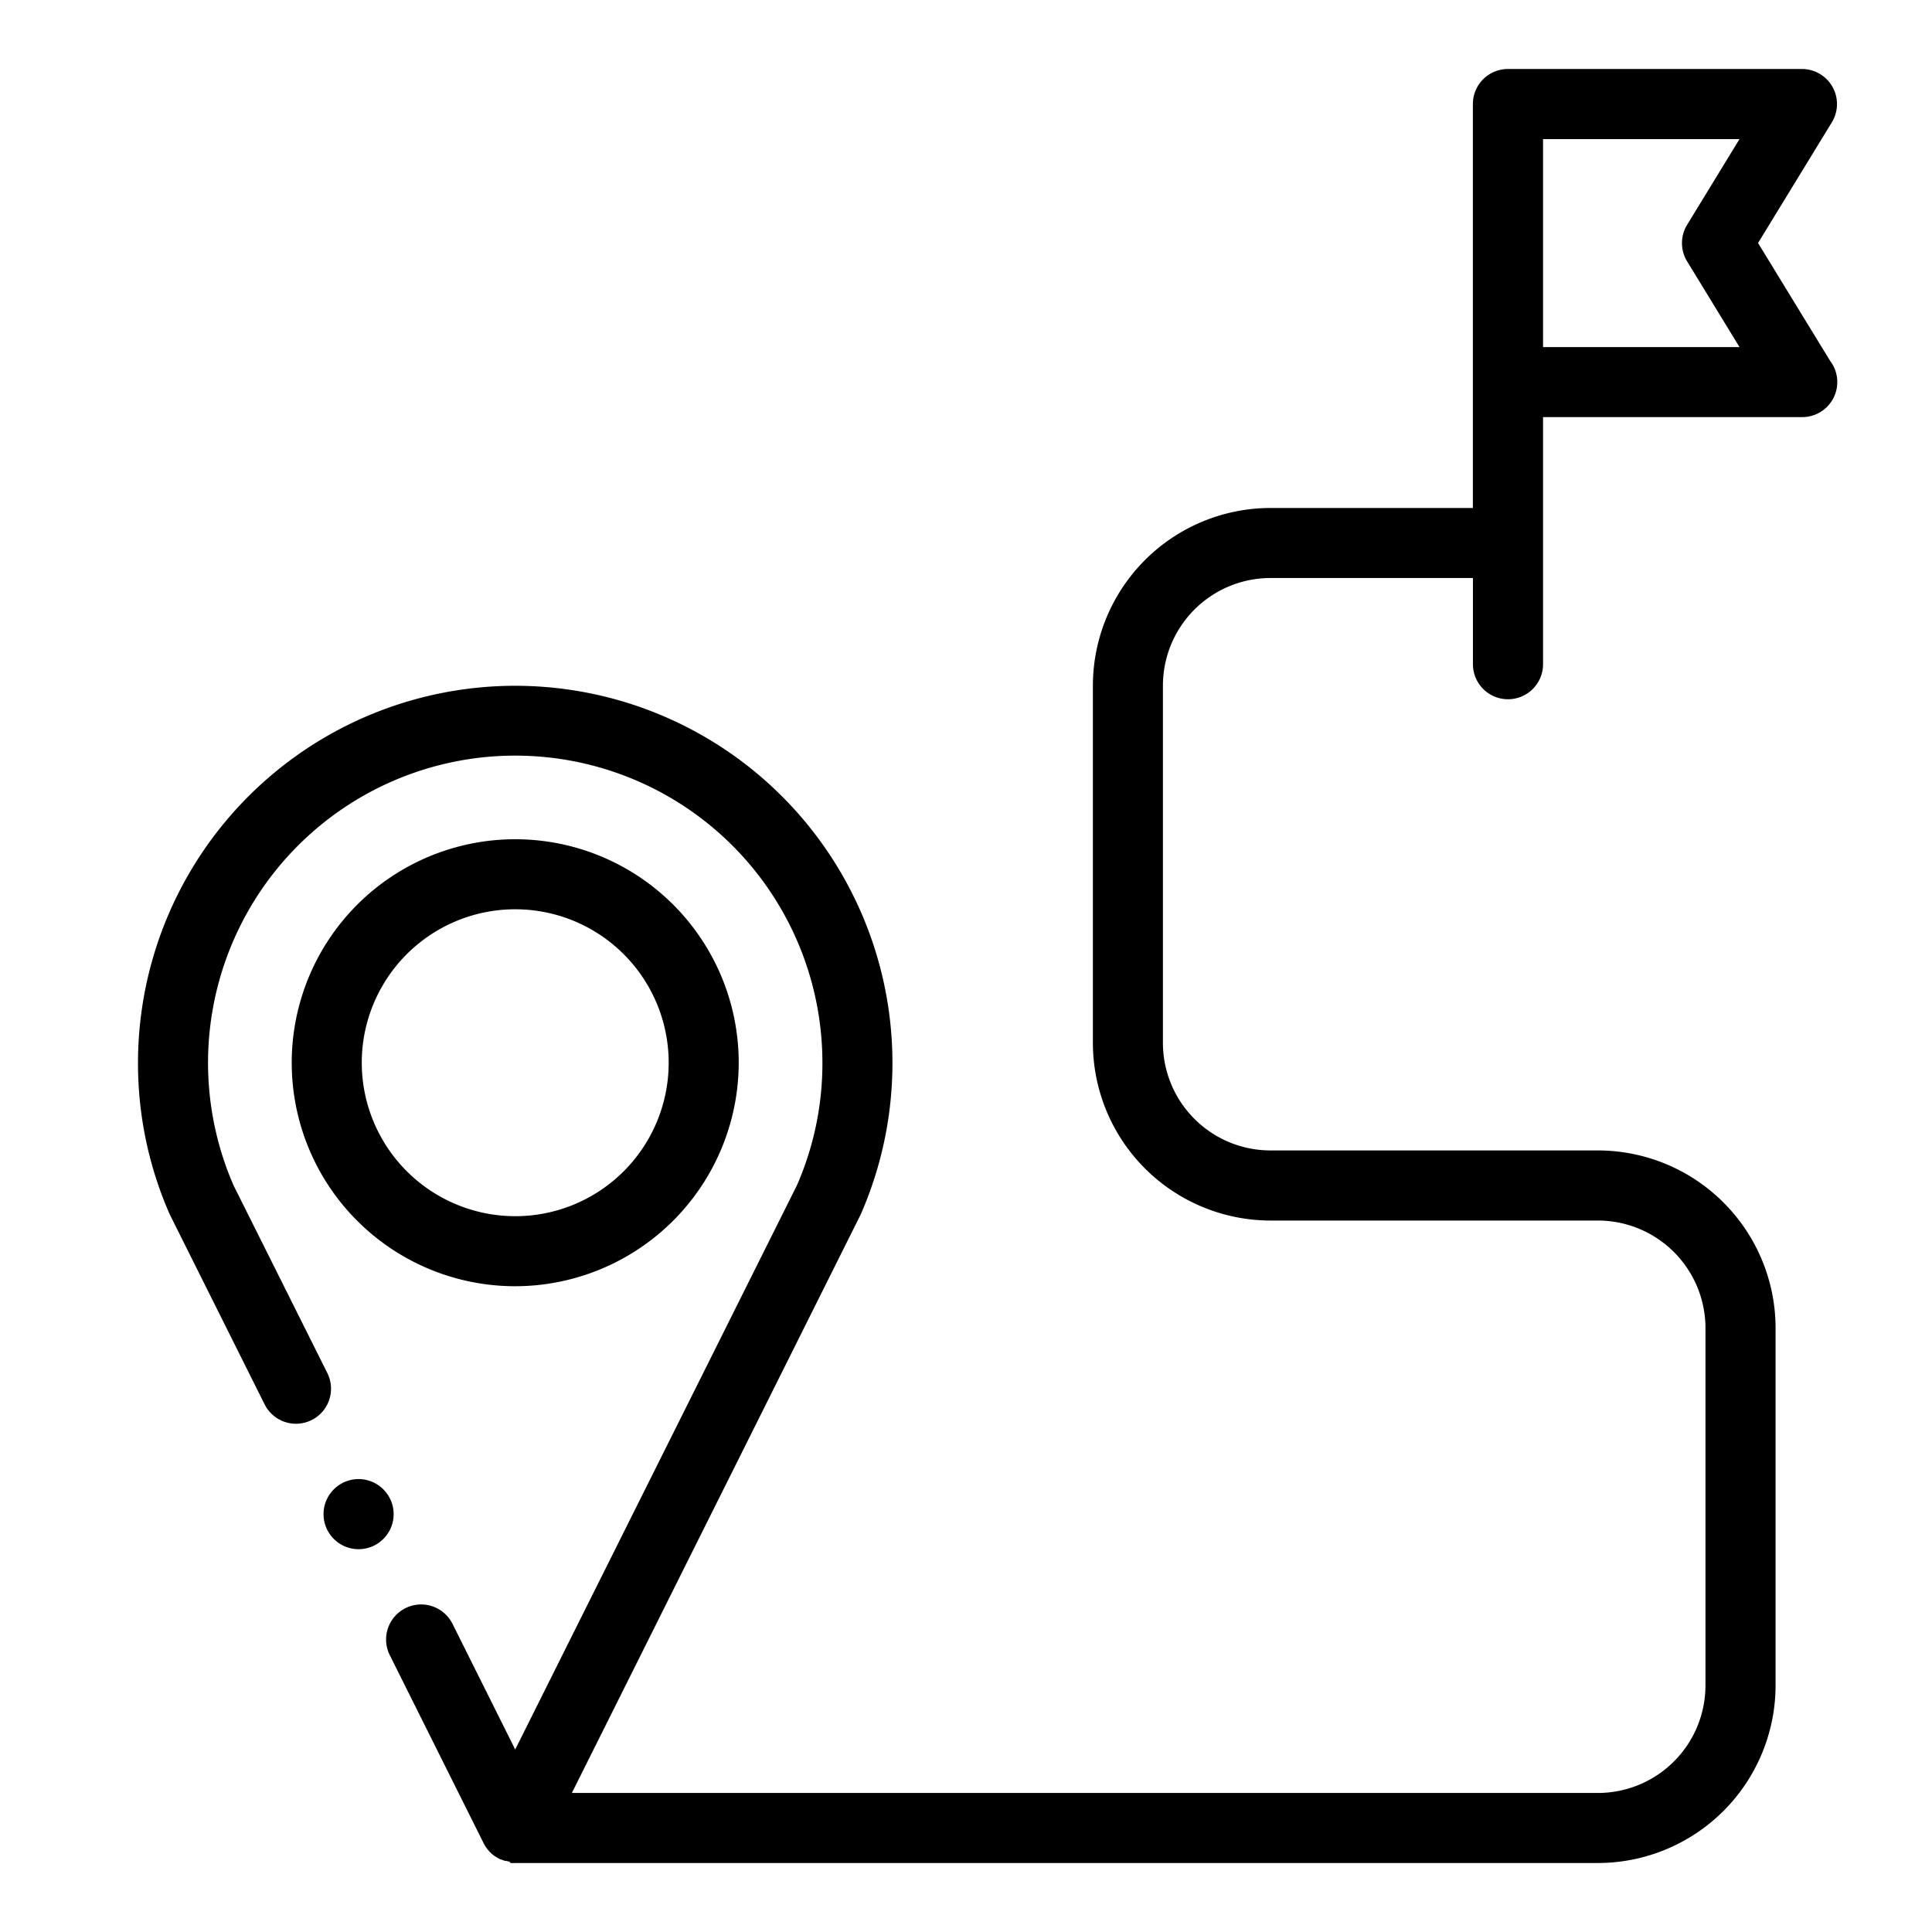
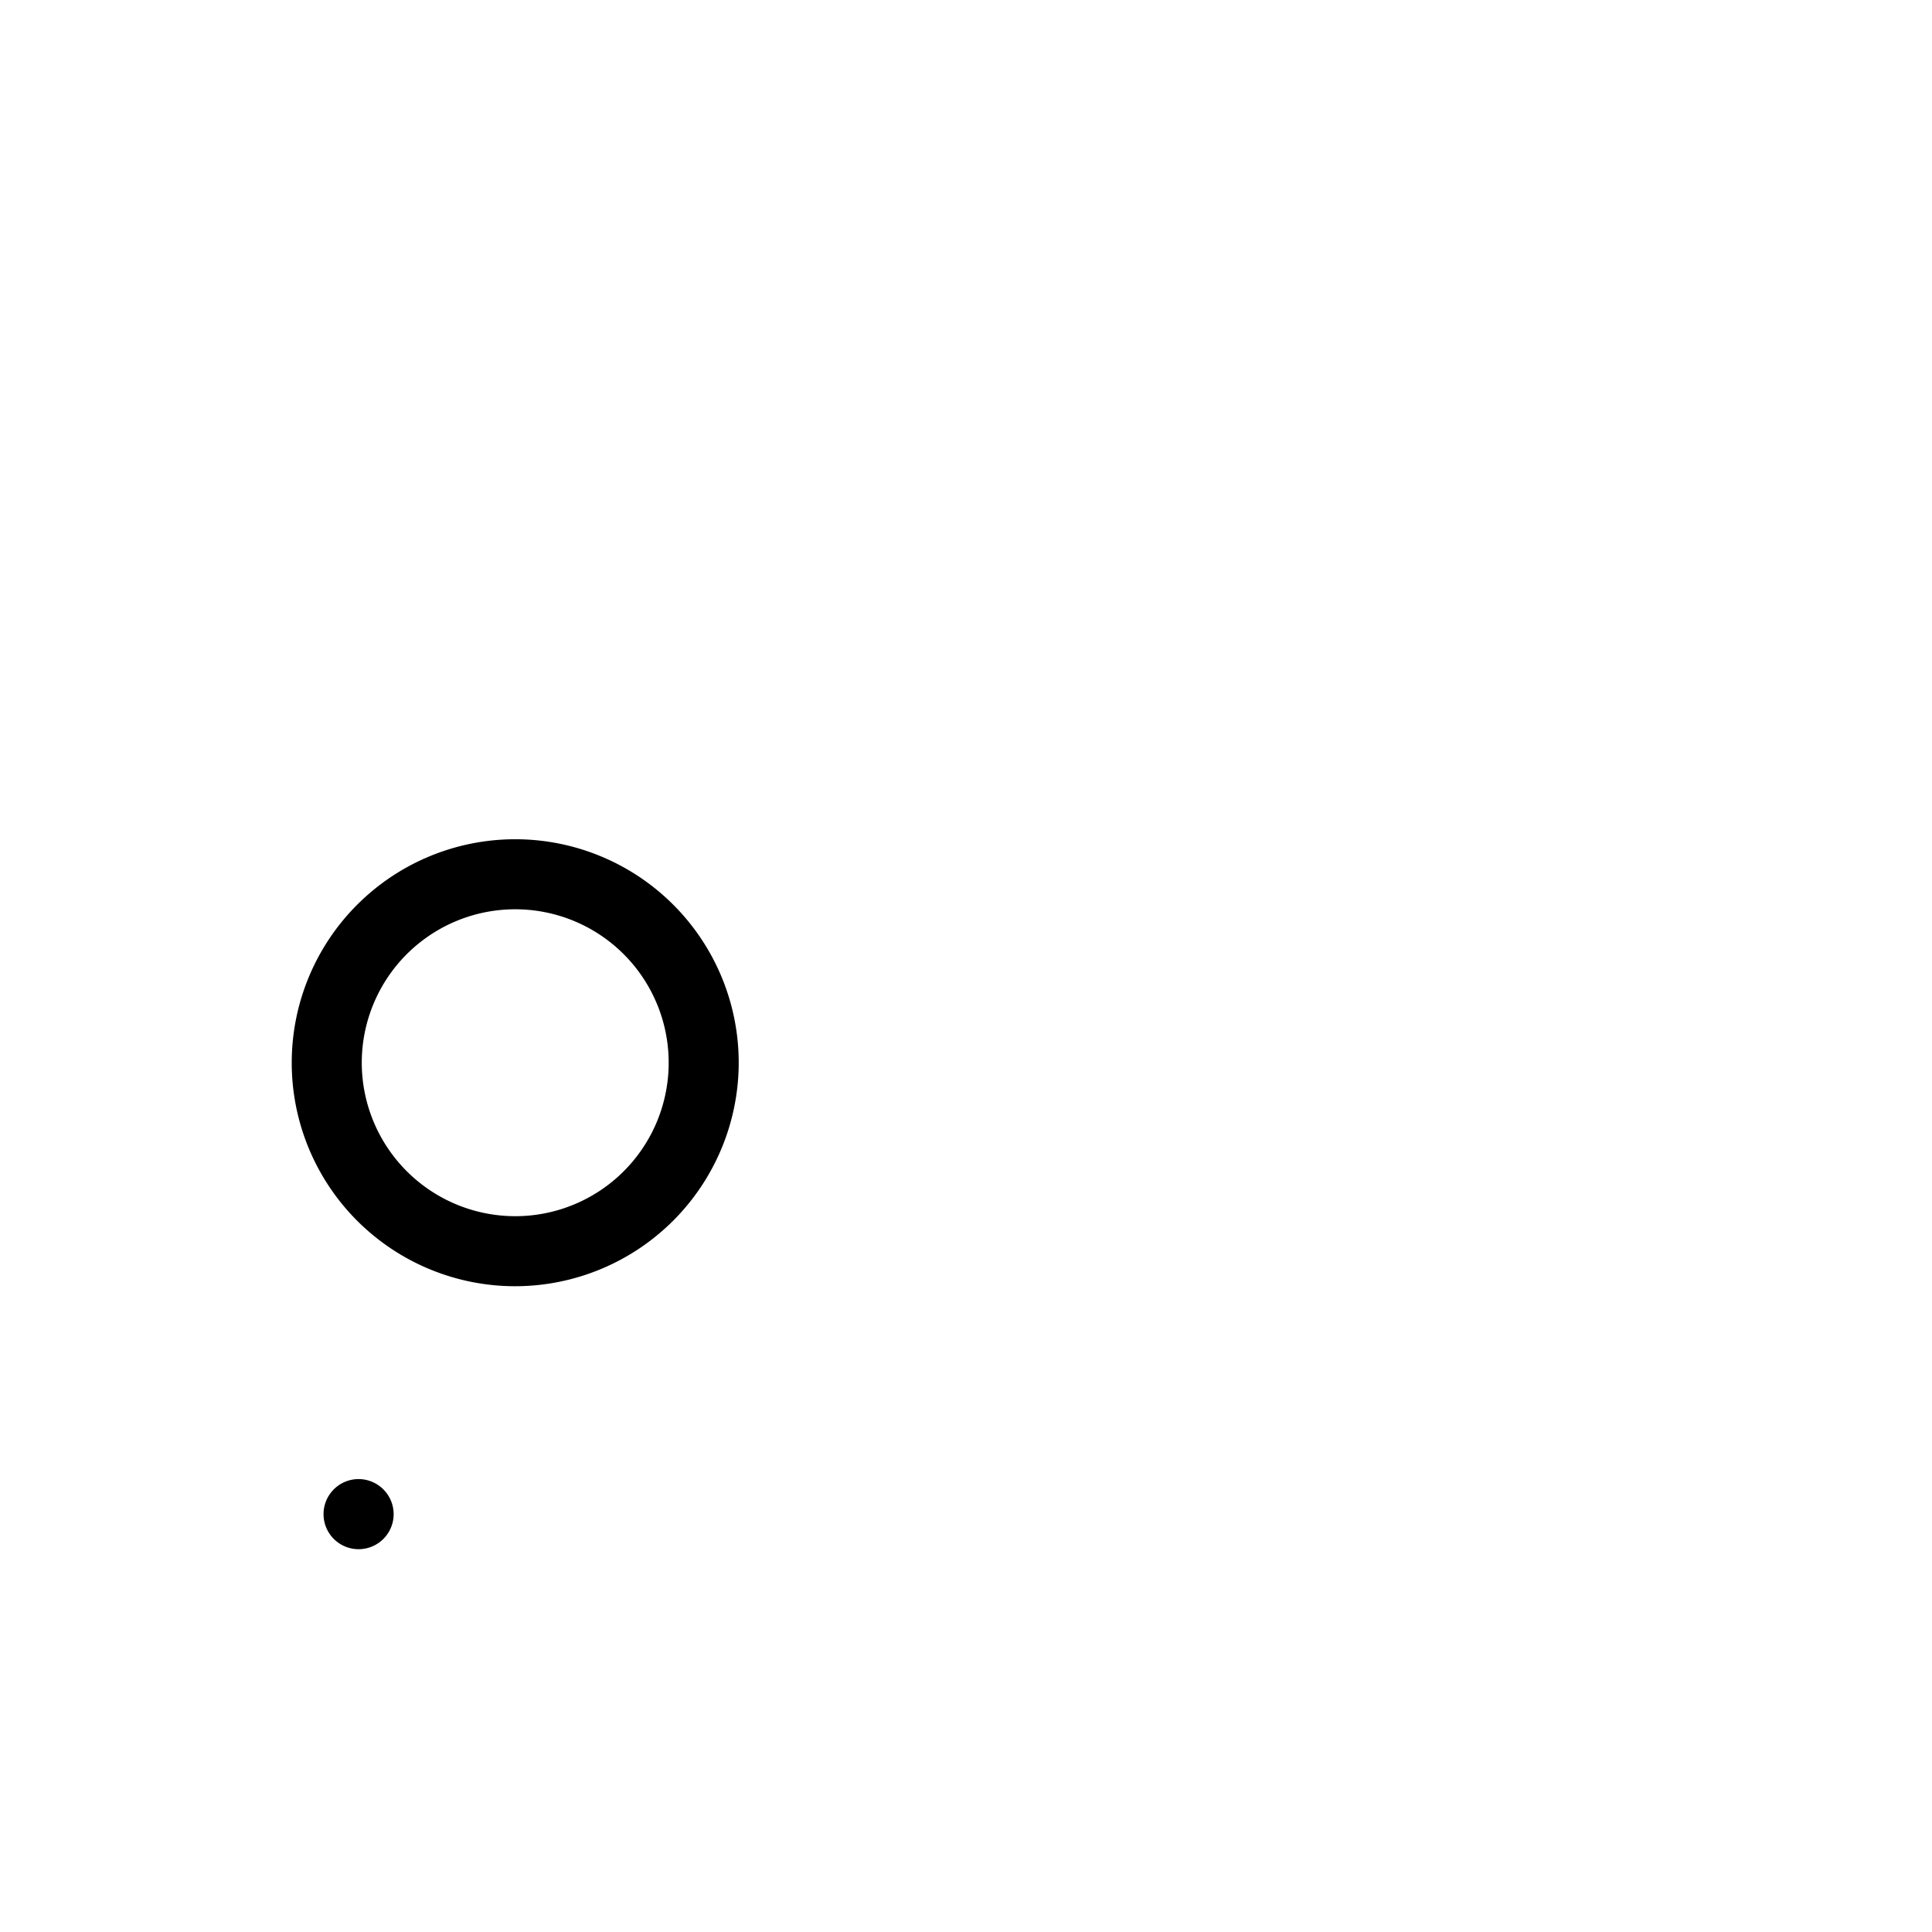
<svg xmlns="http://www.w3.org/2000/svg" width="28" height="28" viewBox="0 0 28 28">
  <g id="_13._Tour_Info" data-name="13. Tour Info" transform="translate(-502 -1161)">
    <g id="destination" transform="translate(503.5 1162)">
      <path id="Path_104" data-name="Path 104" d="M50.849,223.055a3.239,3.239,0,1,0-3.239,3.239A3.243,3.243,0,0,0,50.849,223.055Zm-5.463,0a2.224,2.224,0,1,1,2.223,2.224A2.226,2.226,0,0,1,45.386,223.055Zm0,0" transform="translate(-41.643 -208.653)" fill-rule="evenodd" />
-       <path id="Path_105" data-name="Path 105" d="M25.034,4.247,23.979,2.522l1.07-1.75A.508.508,0,0,0,24.616,0H20.354a.508.508,0,0,0-.508.508V6.362H16.913a2.577,2.577,0,0,0-2.574,2.574v5.179a2.577,2.577,0,0,0,2.574,2.574h4.746a1.56,1.56,0,0,1,1.558,1.559v5.179a1.56,1.56,0,0,1-1.558,1.558H6.788l4.175-8.362.011-.022A5.467,5.467,0,1,0,.5,14.4a5.428,5.428,0,0,0,.46,2.2l.011.022,1.364,2.731a.508.508,0,0,0,.909-.454L1.885,16.18A4.452,4.452,0,1,1,10.419,14.4a4.417,4.417,0,0,1-.369,1.778L5.967,24.355l-.909-1.821a.508.508,0,1,0-.909.454l1.363,2.731,0,0a.531.531,0,0,0,.033.055l.005.007a.5.5,0,0,0,.034.042l.012.013a.5.5,0,0,0,.043.041h0a.512.512,0,0,0,.051.036l.013.008a.43.43,0,0,0,.048.026l.008,0a.507.507,0,0,0,.06.022l.011,0,.052.011L5.9,26a.49.49,0,0,0,.064,0H21.659a2.577,2.577,0,0,0,2.574-2.574V18.247a2.577,2.577,0,0,0-2.574-2.574H16.913a1.56,1.56,0,0,1-1.559-1.559V8.936a1.56,1.56,0,0,1,1.559-1.559h2.934V8.626a.508.508,0,1,0,1.016,0V5.045h3.755a.508.508,0,0,0,.417-.8Zm-4.171-.217V1.016H23.71l-.759,1.242a.508.508,0,0,0,0,.53l.759,1.242Zm0,0" transform="translate(0 0)" fill-rule="evenodd" />
      <path id="Path_106" data-name="Path 106" d="M53.942,402.43a.508.508,0,1,0,.508.508A.509.509,0,0,0,53.942,402.43Zm0,0" transform="translate(-50.245 -381.994)" fill-rule="evenodd" />
    </g>
-     <rect id="Rectangle_11" data-name="Rectangle 11" width="28" height="28" transform="translate(502 1161)" fill="none" />
  </g>
</svg>